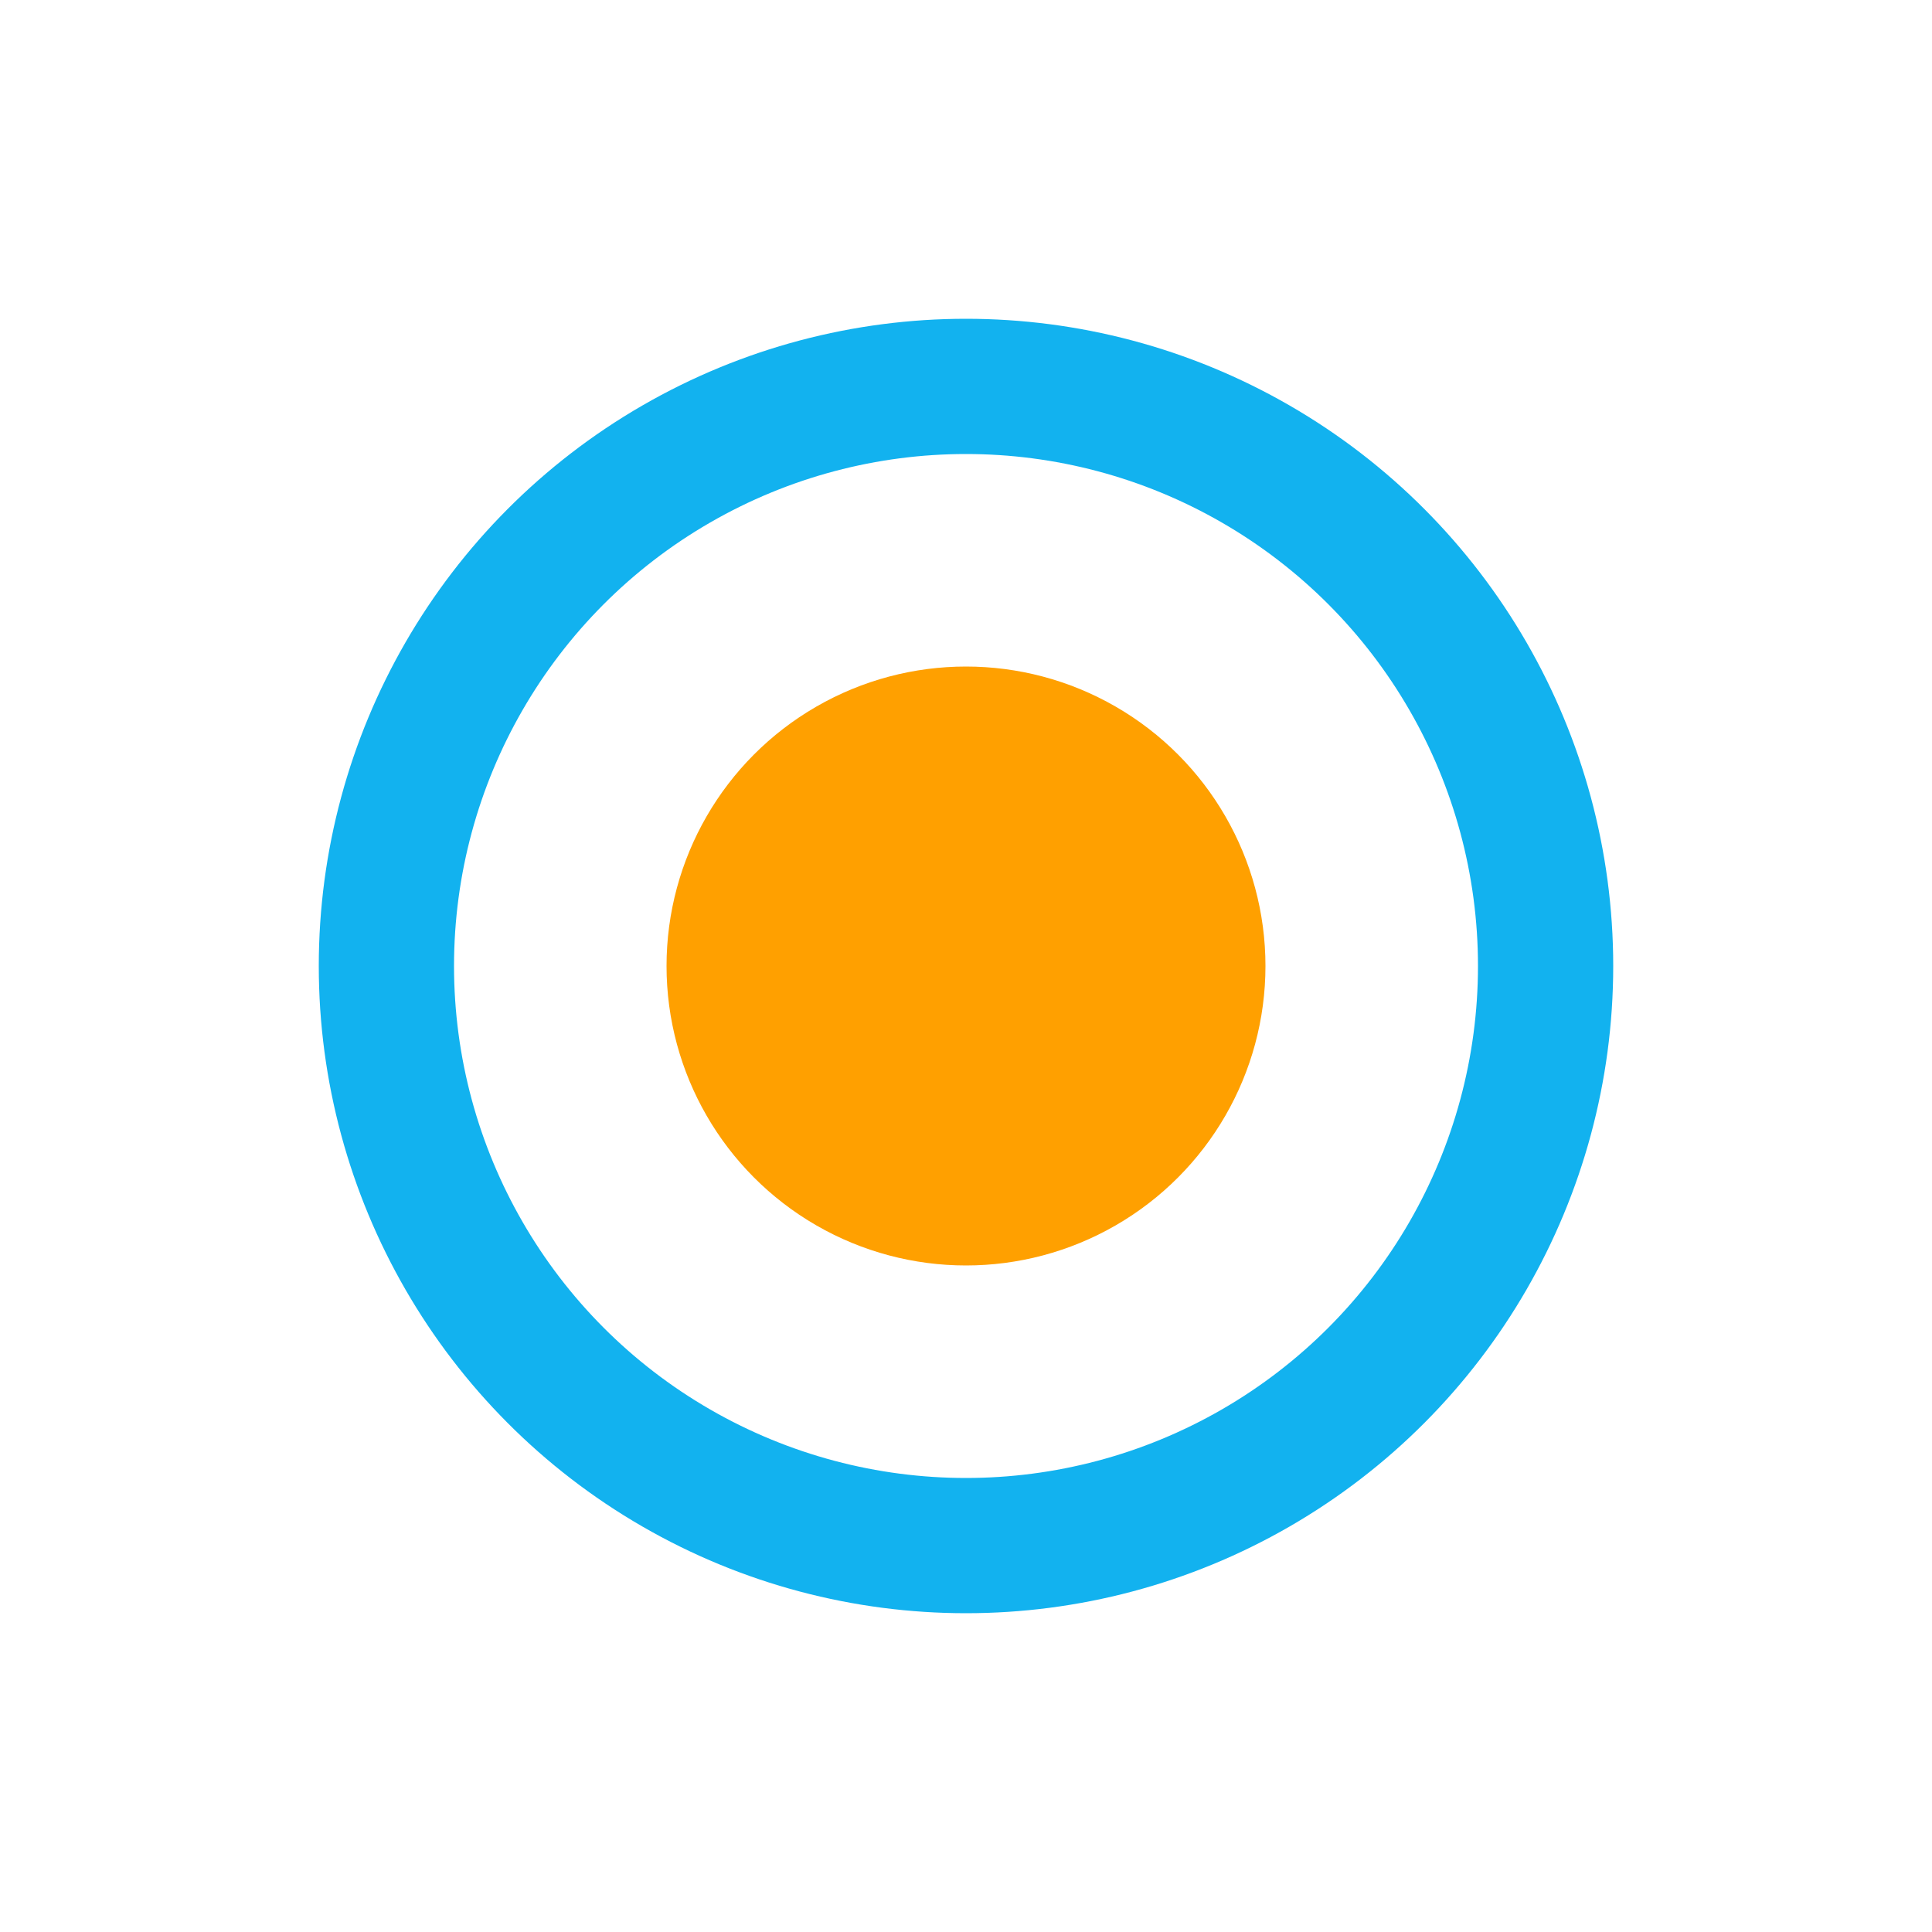
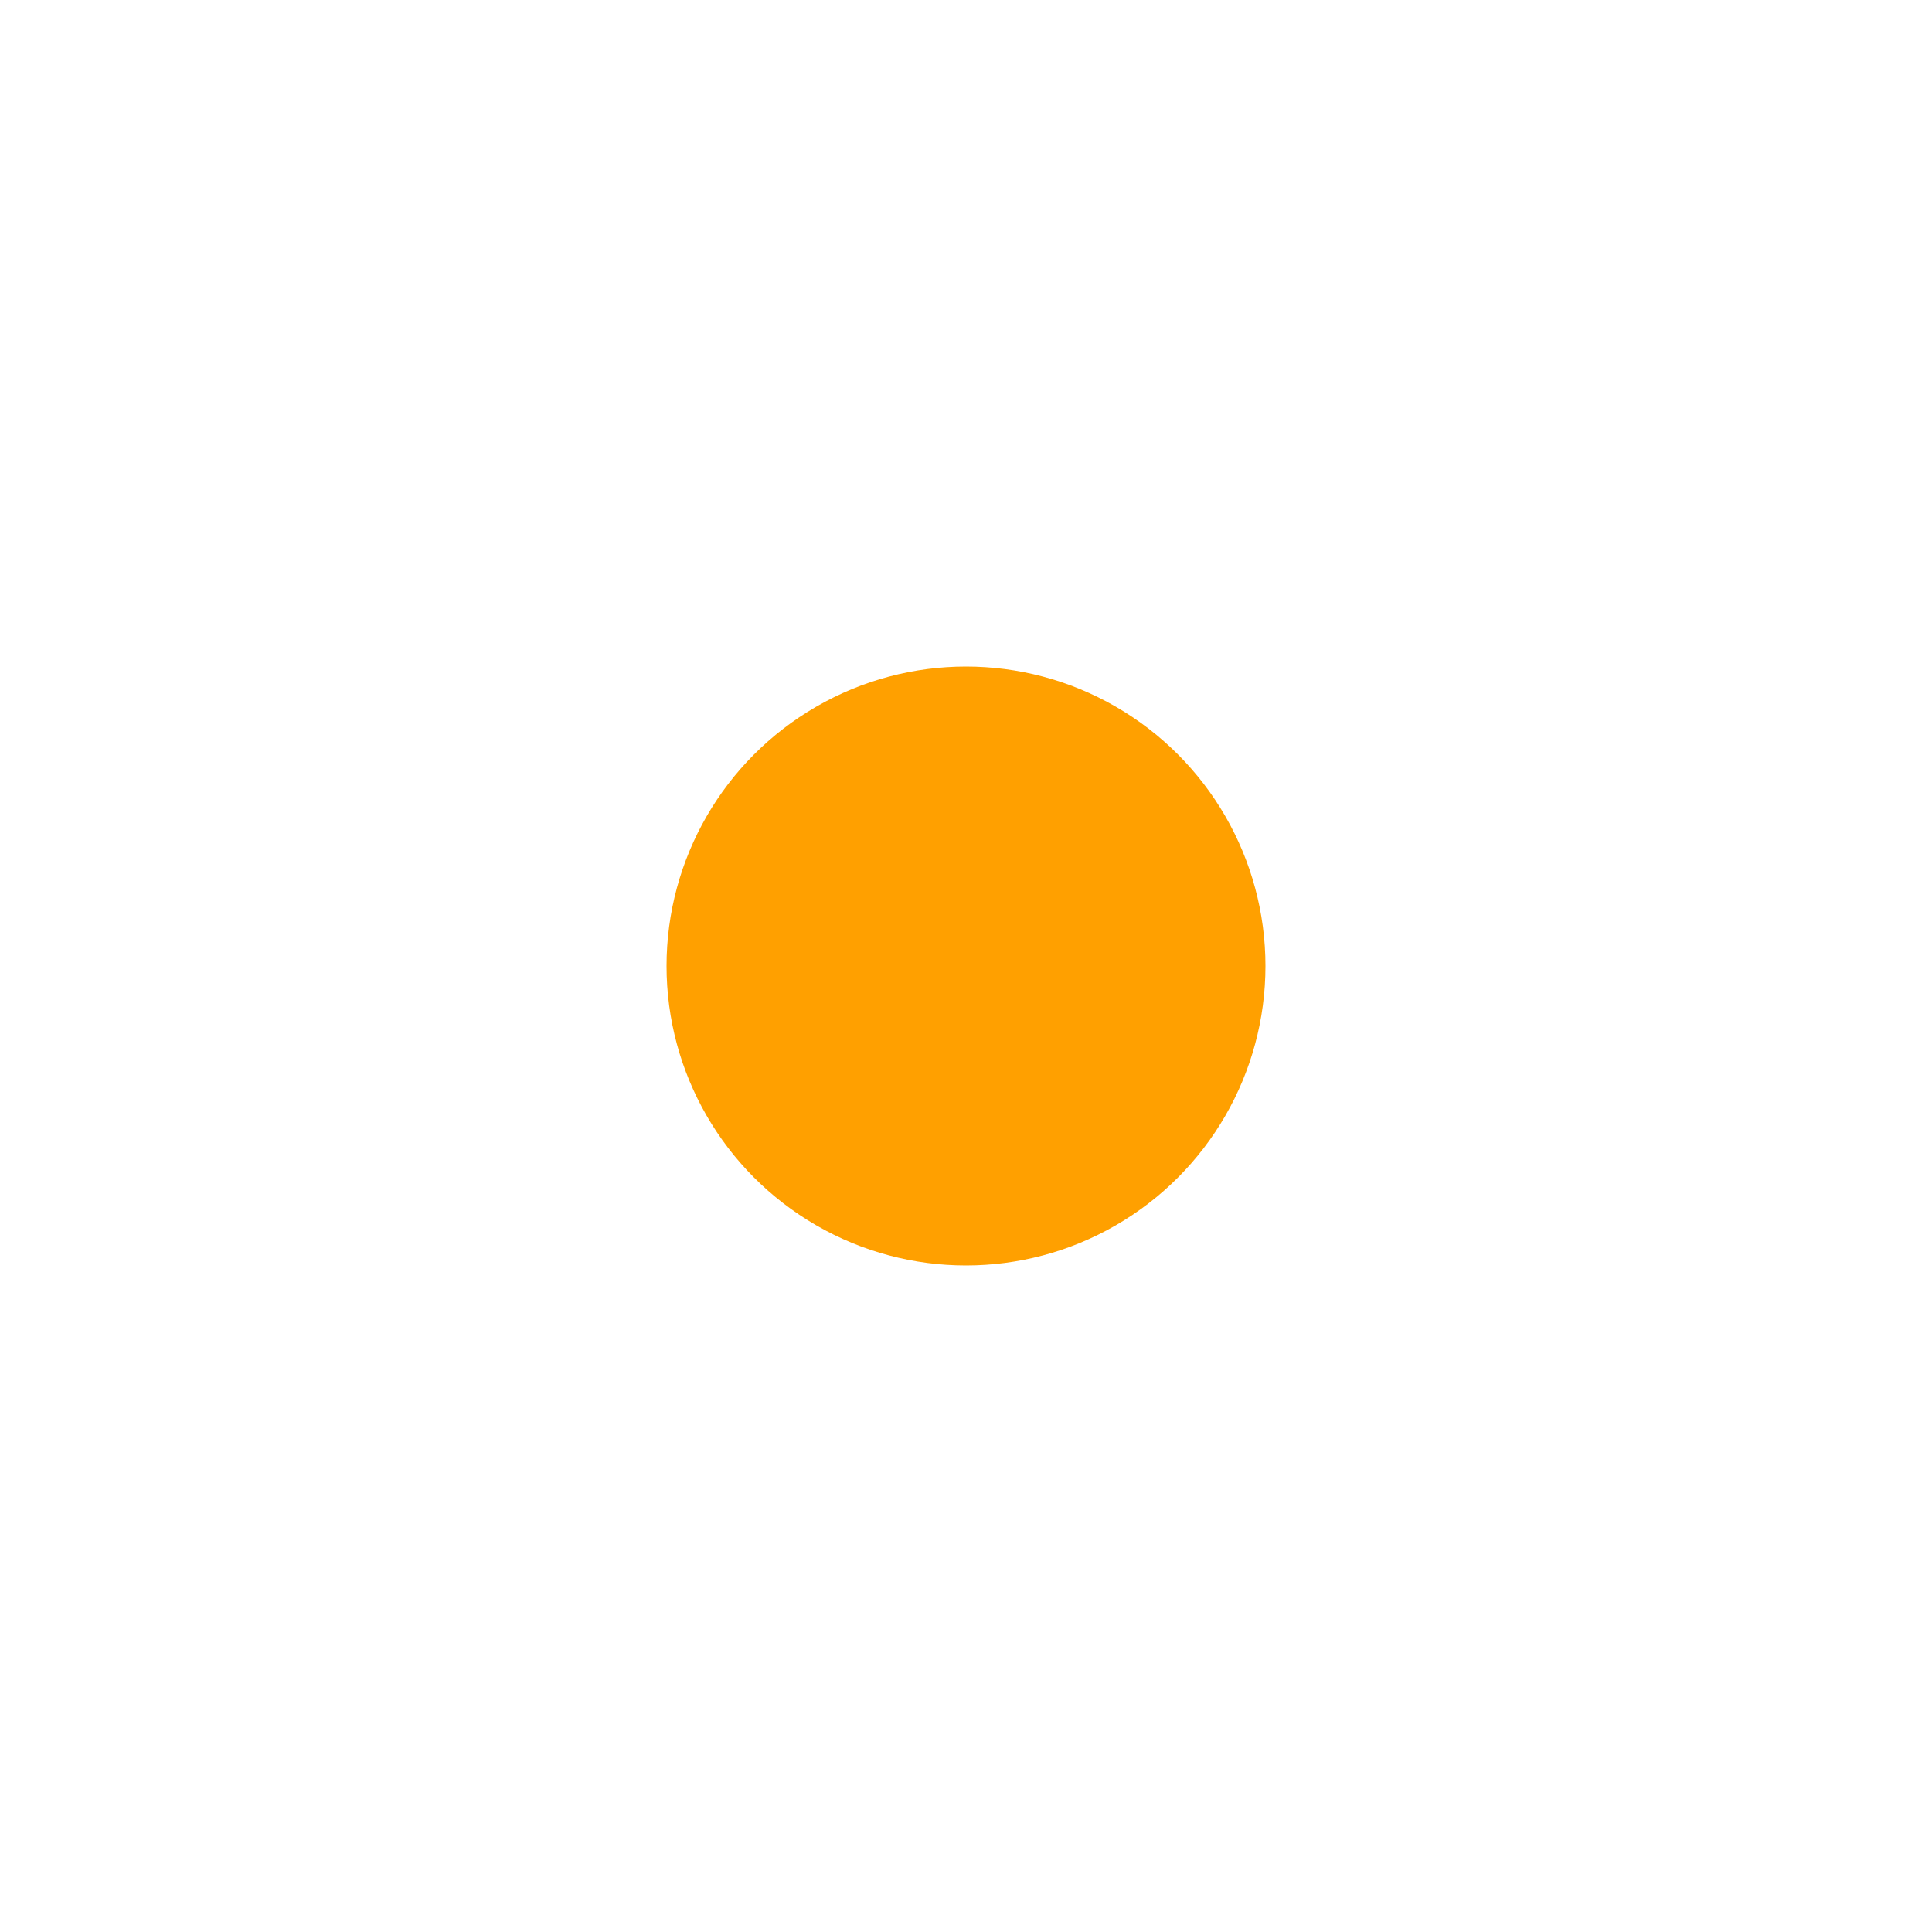
<svg xmlns="http://www.w3.org/2000/svg" viewBox="0 0 40 40" shape-rendering="geometricPrecision">
  <g transform="translate(20,20)">
-     <circle r="12" fill="none" stroke="#12B2EF" stroke-width="2.8" />
    <circle r="6.2" fill="#FFA000" />
  </g>
</svg>